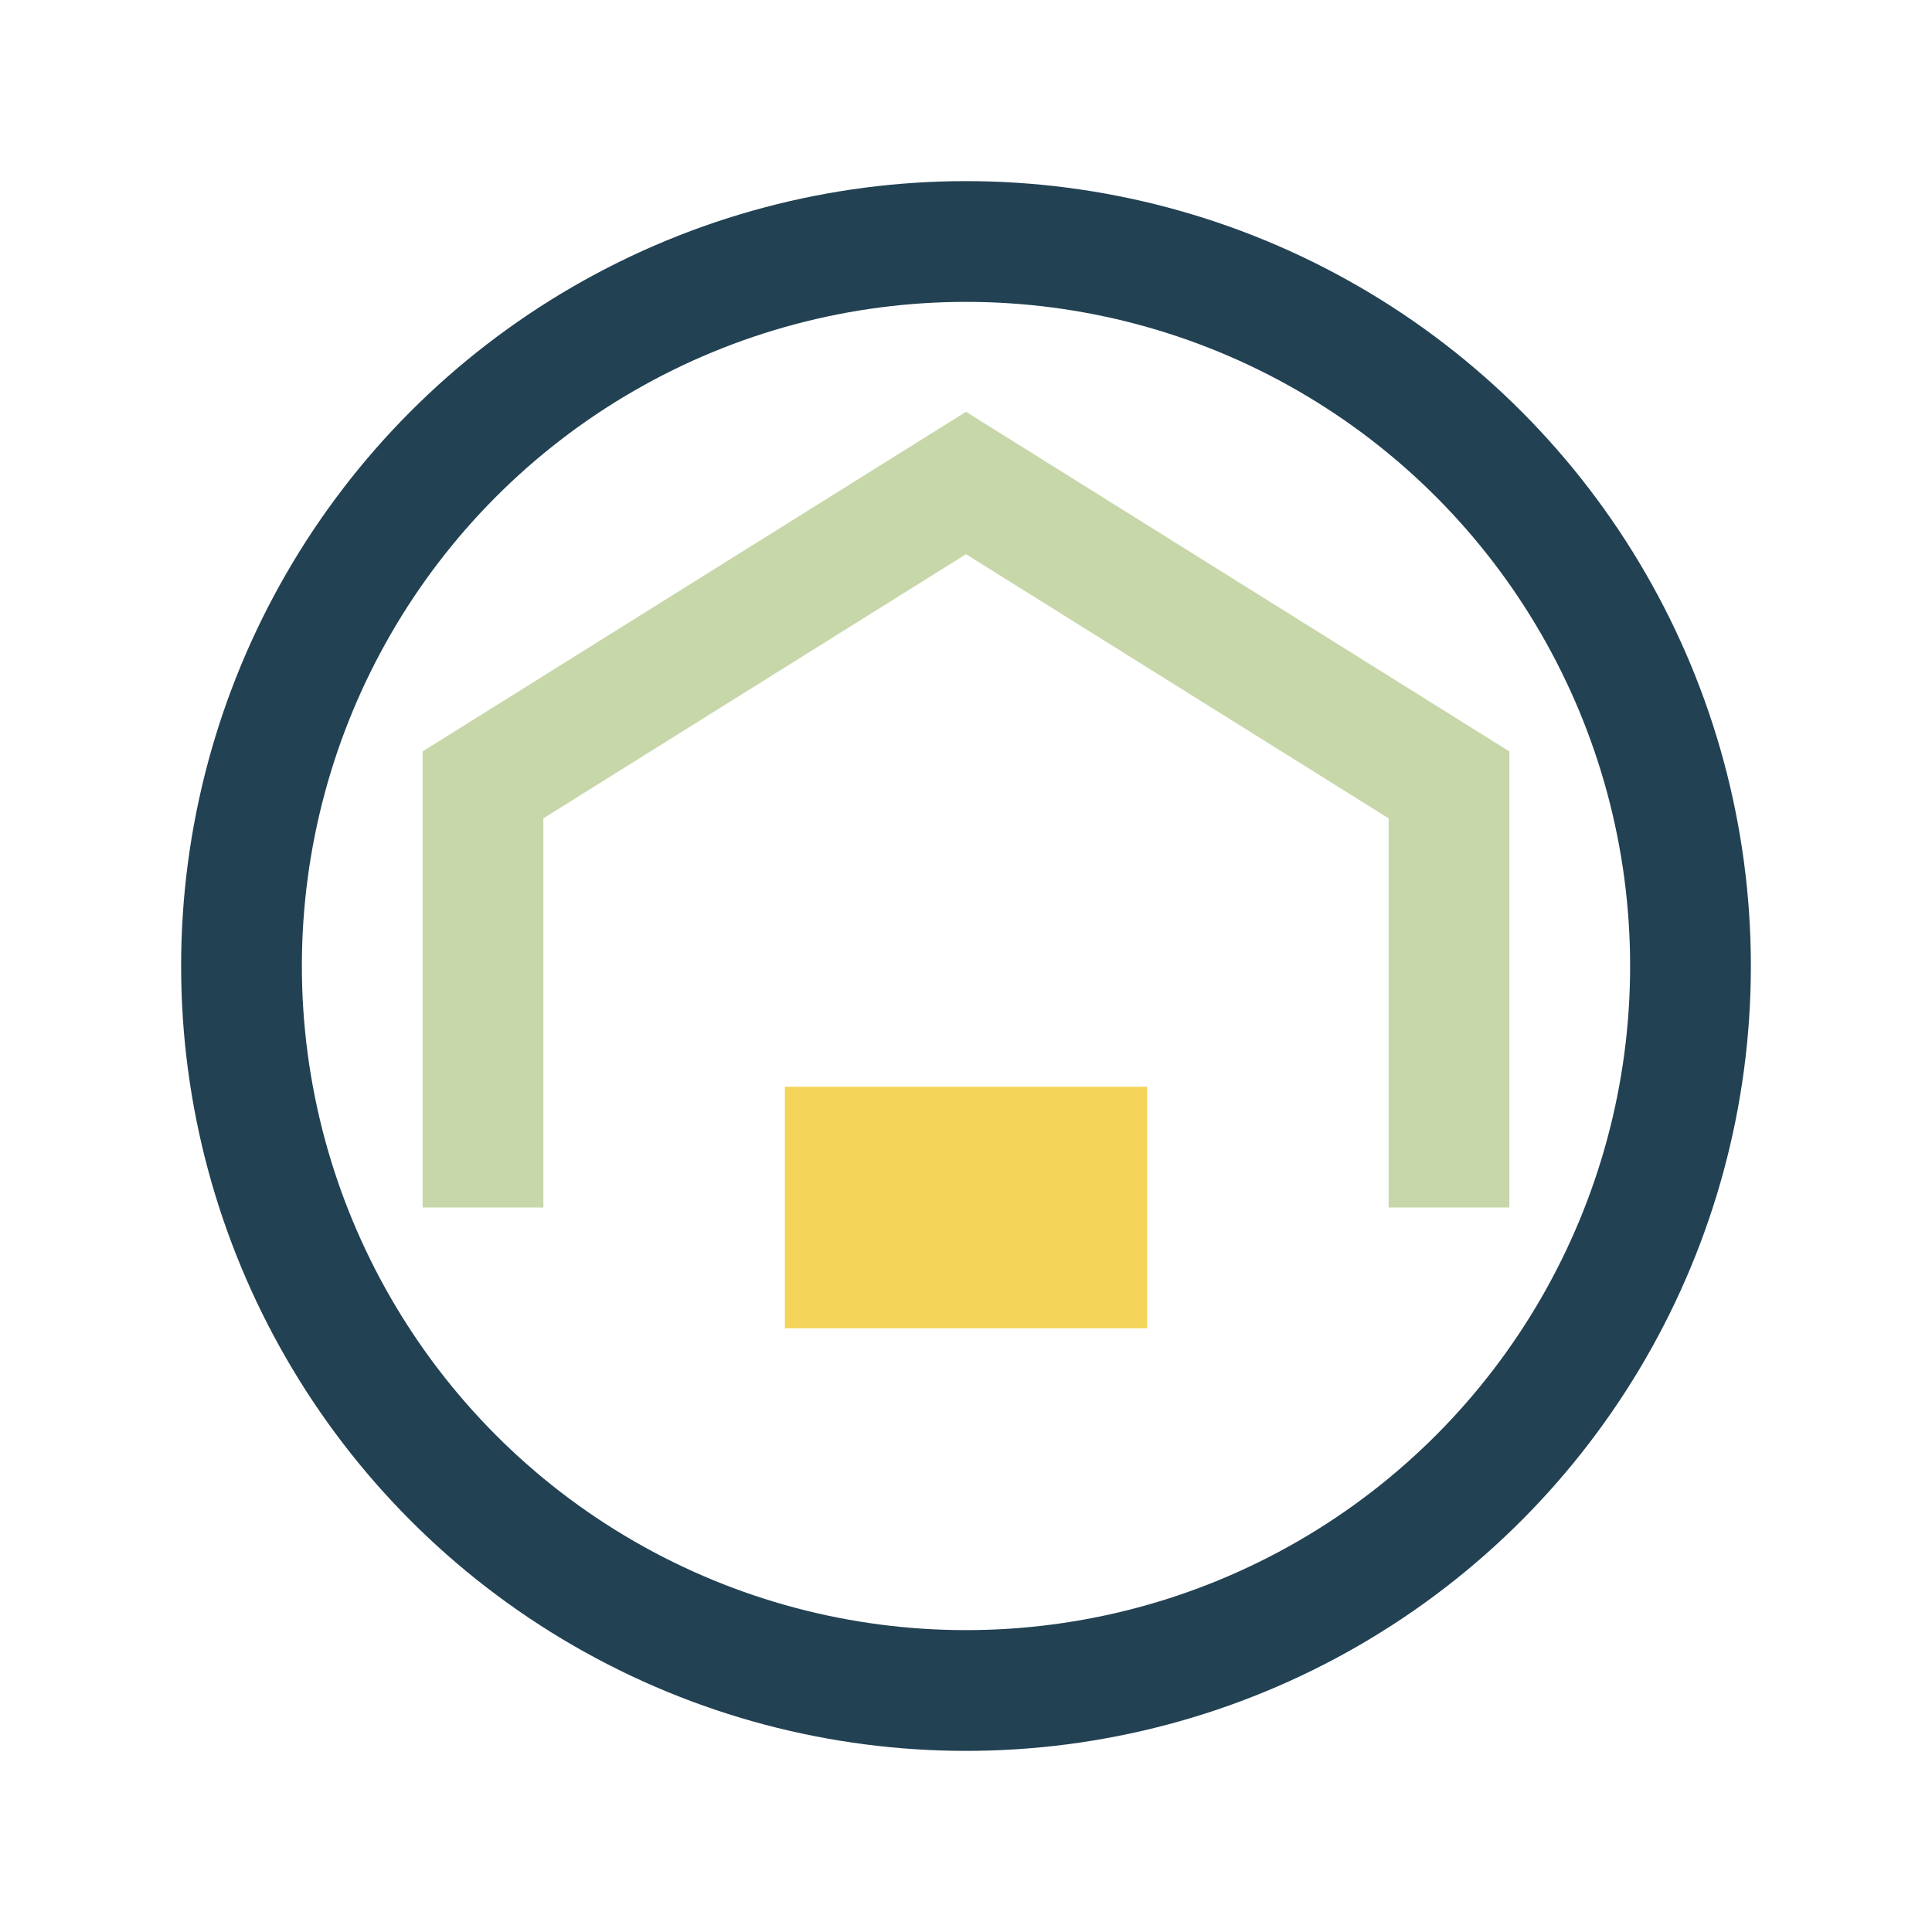
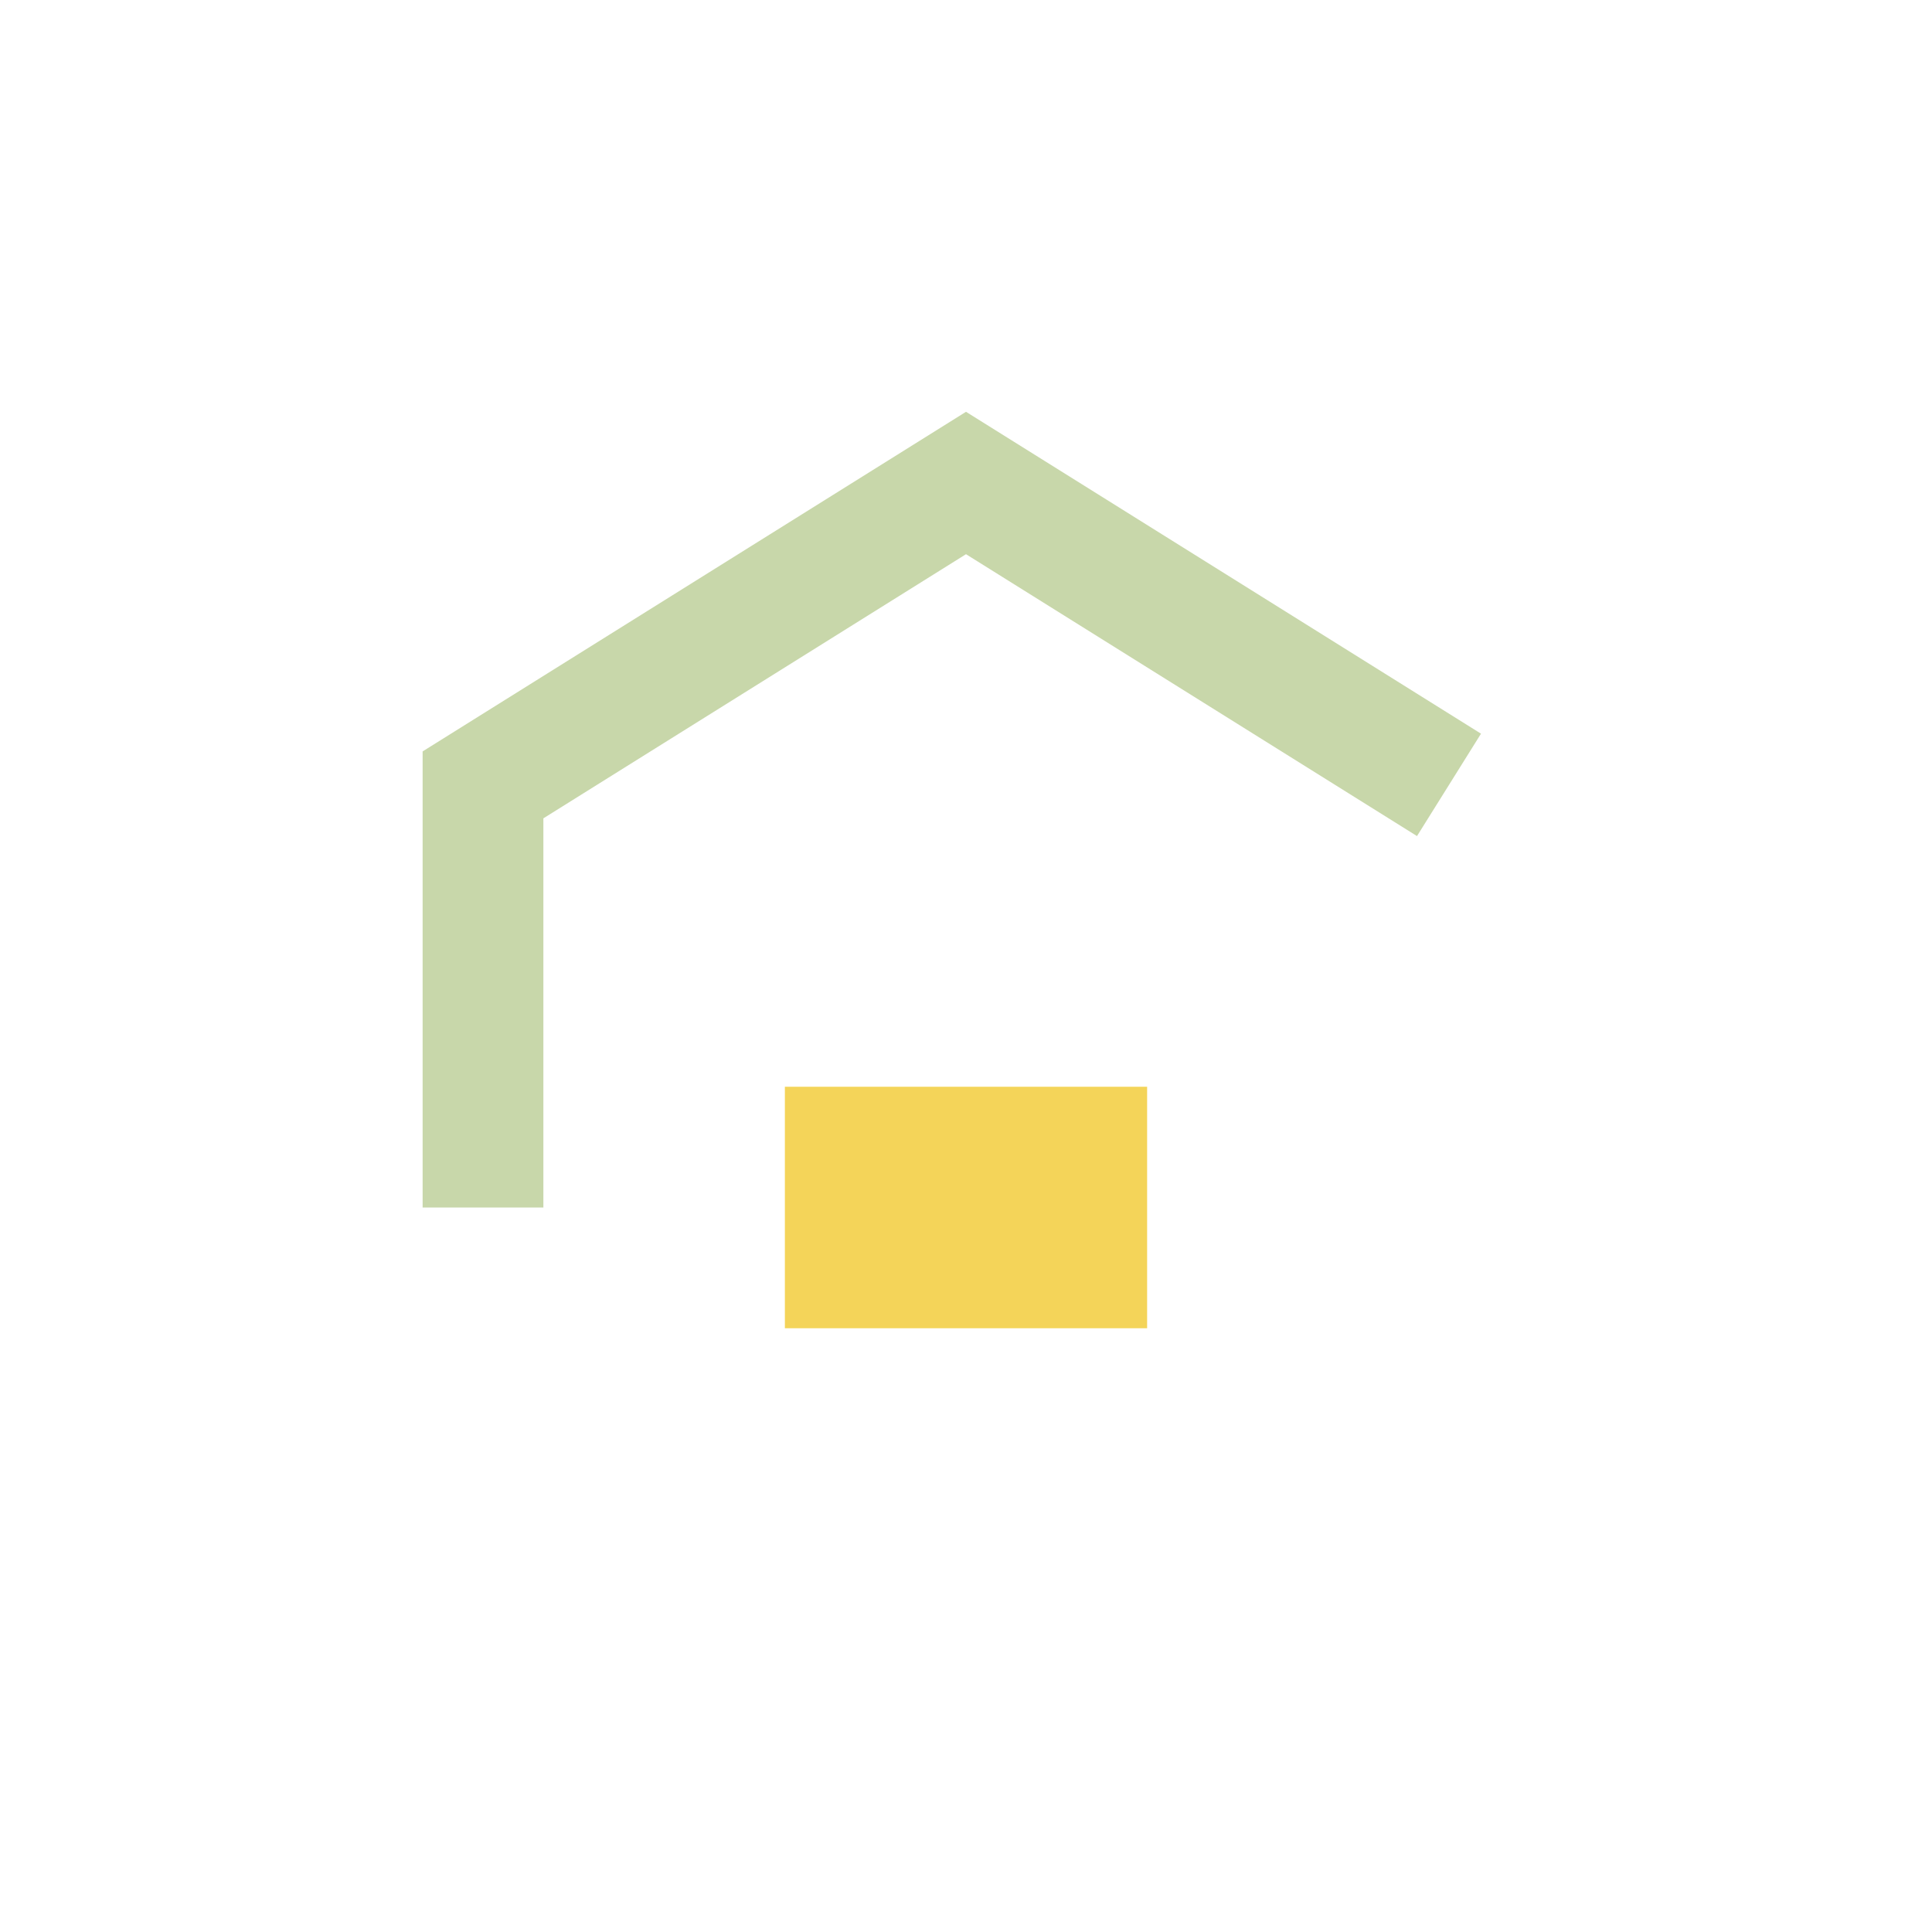
<svg xmlns="http://www.w3.org/2000/svg" width="32" height="32" viewBox="0 0 32 32">
-   <circle cx="16" cy="16" r="12" fill="none" stroke="#224153" stroke-width="2" />
-   <path d="M8 20v-7l8-5 8 5v7" fill="none" stroke="#C8D7AA" stroke-width="2" />
+   <path d="M8 20v-7l8-5 8 5" fill="none" stroke="#C8D7AA" stroke-width="2" />
  <rect x="13" y="18" width="6" height="4" fill="#F4D459" />
</svg>